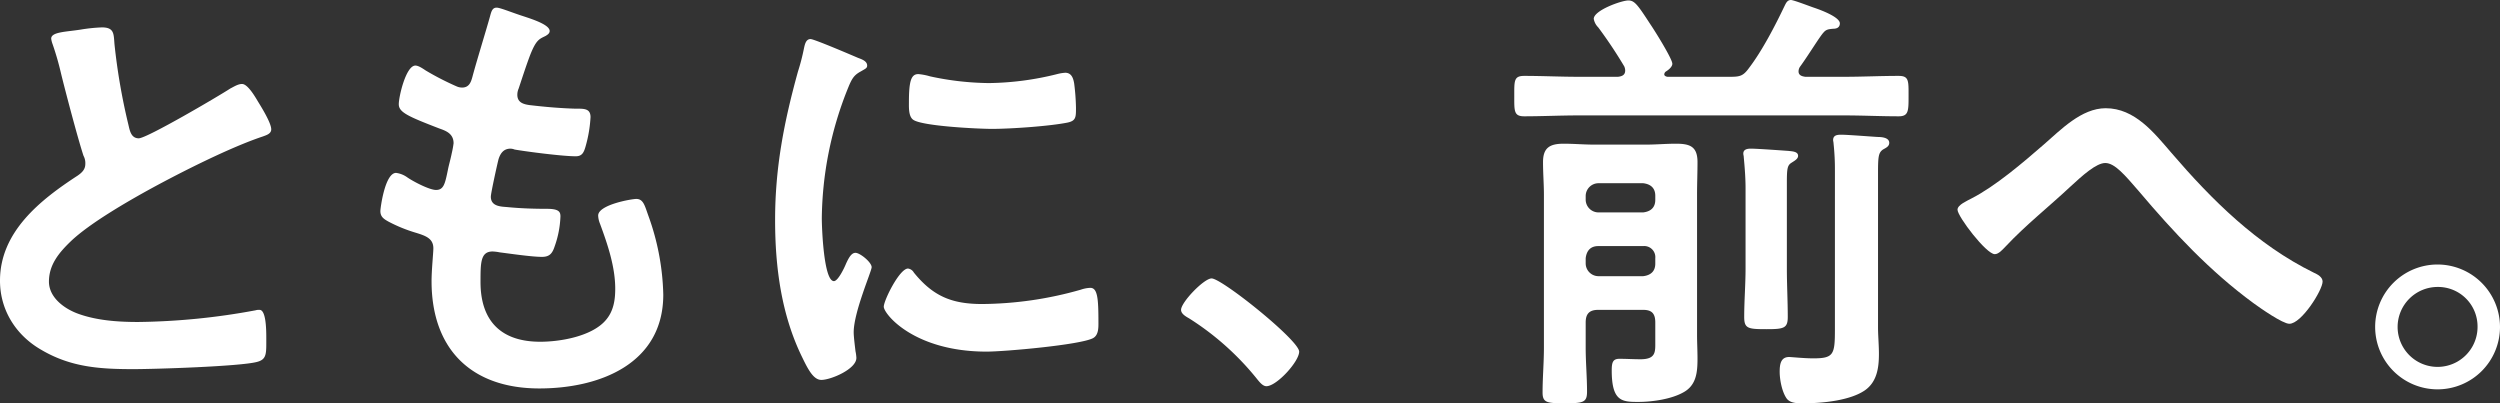
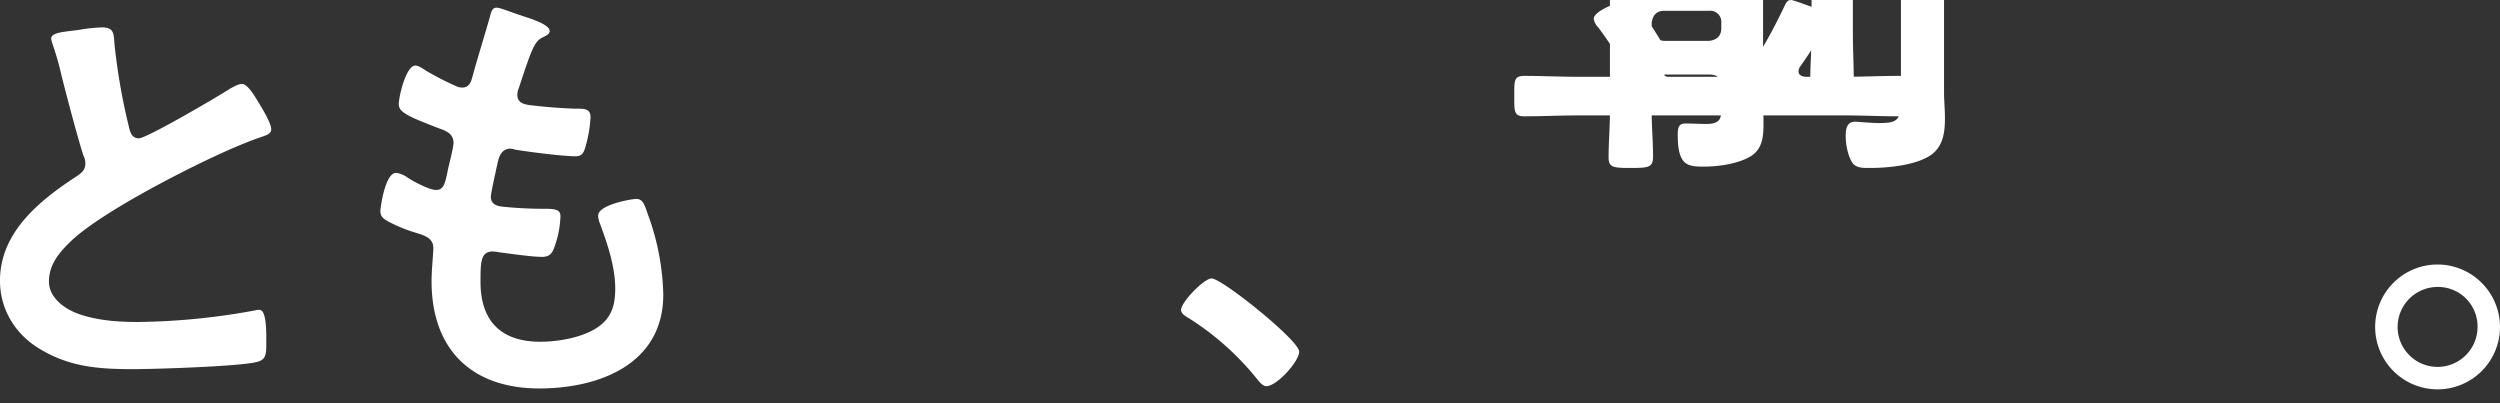
<svg xmlns="http://www.w3.org/2000/svg" height="125.723" viewBox="0 0 779.385 125.723" width="779.385">
  <rect x="0" y="0" width="779.385" height="125.723" fill="#333333" stroke="none" />
  <g fill="#fff">
    <path d="m25.06 9.24a51.98 51.98 0 0 1 6.72-.7c3.92 0 3.64 2.1 3.92 5.32a191.448 191.448 0 0 0 4.34 25.06c.42 1.82.84 4.2 3.22 4.2 2.52 0 24.92-13.16 28.56-15.54 1.119-.56 2.38-1.4 3.639-1.4 1.821 0 4.2 4.2 5.041 5.6 1.12 1.82 4.06 6.58 4.06 8.54 0 1.4-1.54 1.82-2.661 2.24-10.079 3.36-25.059 10.92-34.579 16.1-7.42 4.06-19.32 10.92-25.2 16.52-3.64 3.5-6.86 7.279-6.86 12.6 0 5.04 4.9 8.54 9.24 10.08 5.88 2.1 12.46 2.519 18.62 2.519a211.288 211.288 0 0 0 36.54-3.639 3.873 3.873 0 0 1 1.259-.14c1.96 0 2.1 5.74 2.1 8.68v1.679c0 3.641-.141 5.181-2.94 5.881-5.32 1.4-31.78 2.24-38.5 2.24-10.36 0-19.46-.56-28.7-6.02-7.839-4.48-12.879-12.32-12.879-21.56 0-15.26 12.6-25.2 24.22-32.76 1.4-.98 2.38-1.96 2.38-3.64a4.794 4.794 0 0 0 -.56-2.52c-1.68-5.04-5.6-19.88-7-25.62a88.977 88.977 0 0 0 -2.66-9.24 7.384 7.384 0 0 1 -.42-1.68c0-2.1 4.62-2.1 9.1-2.8z" />
    <path d="m171.36 9.66c0 .7-.56 1.12-1.259 1.54-1.96.98-2.94 1.12-4.9 6.16-1.261 3.36-2.381 6.86-3.5 10.22a4.925 4.925 0 0 0 -.421 1.96c0 2.38 1.821 2.94 3.781 3.22 4.759.56 9.52.98 14.279 1.12 2.66 0 4.761-.14 4.761 2.66a41.324 41.324 0 0 1 -1.54 9.1c-.561 1.96-1.121 3.08-3.081 3.08-4.06 0-14.98-1.4-19.04-2.1a4.075 4.075 0 0 0 -1.259-.28c-2.241 0-3.221 1.54-3.781 3.36-.42 1.68-2.379 10.5-2.379 11.62 0 2.94 2.939 3.08 4.9 3.22 4.2.42 8.4.56 12.6.56 3.779 0 4.2.98 4.2 2.38a30.964 30.964 0 0 1 -1.82 9.38c-.7 2.1-1.54 3.22-3.92 3.22-3.22 0-9.8-.98-13.16-1.4a13.949 13.949 0 0 0 -2.239-.28c-3.78 0-3.78 3.5-3.78 9.519 0 12.181 6.44 18.621 18.619 18.621 6.3 0 15.96-1.681 20.3-6.581 2.52-2.8 3.08-6.3 3.08-9.939 0-6.86-2.38-13.86-4.759-20.3a7.345 7.345 0 0 1 -.561-2.52c0-3.36 10.36-5.18 11.9-5.18 2.24 0 2.661 2.24 3.78 5.32a76.75 76.75 0 0 1 4.62 24.5c0 21.7-20.02 29.26-38.639 29.26-21.141 0-33.6-12.181-33.6-33.46 0-3.5.56-8.82.56-10.22 0-3.08-2.38-3.92-5.6-4.9a46.507 46.507 0 0 1 -8.259-3.36c-1.54-.84-2.66-1.54-2.66-3.36 0-.84 1.4-11.9 4.9-11.9a7.7 7.7 0 0 1 3.5 1.4c1.821 1.26 6.861 3.92 8.96 3.92 2.381 0 2.8-1.96 3.641-6.02.279-1.54.839-3.36 1.26-5.46a29.2 29.2 0 0 0 .559-3.08c0-3.08-2.52-3.92-4.48-4.62-9.8-3.78-12.6-5.04-12.6-7.56 0-2.38 2.24-12.04 5.179-12.04.98 0 2.381.98 3.221 1.54a87.424 87.424 0 0 0 9.52 4.9 4.3 4.3 0 0 0 1.82.42c2.24 0 2.8-1.82 3.22-3.36 1.26-4.76 4.34-14.7 5.46-18.76.42-1.54.7-2.8 2.1-2.8.98 0 4.48 1.4 7 2.24 2.378.84 9.517 2.8 9.517 5.04z" />
-     <path d="m267.541 18.06c1.12.42 2.8.98 2.8 2.38 0 .84-.56.98-1.96 1.82-2.38 1.26-2.94 2.52-4.34 6.02a111.082 111.082 0 0 0 -7.84 39.76c0 2.66.56 19.6 3.78 19.6 1.26 0 3.22-4.06 3.78-5.46.84-1.82 1.68-3.36 2.94-3.36 1.4 0 5.04 2.94 5.04 4.48 0 1.26-5.6 14-5.6 20.3 0 1.4.42 4.62.56 5.879a12.448 12.448 0 0 1 .28 2.1c0 3.5-7.98 6.86-10.92 6.86-2.38 0-4.06-3.081-5.88-6.86-6.58-13.3-8.54-28.28-8.54-42.98 0-16.38 2.8-30.66 7.14-46.34a64.4 64.4 0 0 0 1.82-7c.28-1.26.56-3.08 2.1-3.08 1.12.001 12.88 5.041 14.84 5.881zm17.359 66.919c6.02 7.421 11.9 9.8 21.28 9.8a114.579 114.579 0 0 0 30.8-4.48 9.963 9.963 0 0 1 2.94-.56c2.24 0 2.52 3.36 2.52 10.5 0 1.679.14 4.2-1.68 5.179-3.92 2.1-27.58 4.2-33.18 4.2-22.68 0-32.06-11.76-32.06-14 0-1.96 4.9-11.9 7.56-11.9a2.467 2.467 0 0 1 1.82 1.261zm5.04-61.179a89.836 89.836 0 0 0 18.34 2.1 91.507 91.507 0 0 0 21.28-2.8 13.519 13.519 0 0 1 2.52-.42c1.96 0 2.52 1.68 2.8 3.36a68.653 68.653 0 0 1 .56 7.56c0 2.94 0 4.06-2.66 4.62-5.6 1.12-17.64 1.96-23.52 1.96-4.34 0-21.56-.84-24.5-2.8-1.54-.98-1.4-3.92-1.4-5.46 0-6.72.7-8.82 2.94-8.82a18.448 18.448 0 0 1 3.641.7z" />
    <path d="m377.721 86.8c3.22 0 27.3 19.32 27.3 22.82 0 3.08-7 10.78-10.22 10.78-1.12 0-2.1-1.26-2.8-2.1a86.224 86.224 0 0 0 -21.28-19.04c-.98-.56-2.52-1.4-2.52-2.66-.001-2.38 7.14-9.8 9.52-9.8z" />
-     <path d="m518.843 23.24c0 .14.14.56.98.7h19.6c3.08 0 4.06-.28 5.88-2.8 4.06-5.32 8.12-13.16 11.06-19.32.42-.84.84-1.82 1.96-1.82.84 0 5.88 1.96 7.14 2.38 2.94.98 8.12 3.08 8.12 4.9 0 1.68-1.68 1.68-2.1 1.68-1.259.14-2.1.14-2.939 1.12-1.12 1.12-4.76 7.14-7.42 10.78a2.7 2.7 0 0 0 -.42 1.4c0 1.26 1.12 1.54 2.1 1.68h12.179c5.6 0 11.2-.28 16.941-.28 3.22 0 3.08 1.54 3.08 6.3 0 4.62 0 6.3-3.08 6.3-5.74 0-11.34-.28-16.941-.28h-82.883c-5.6 0-11.34.28-16.941.28-3.22 0-3.08-1.68-3.08-6.3 0-4.76-.14-6.3 3.08-6.3 5.6 0 11.34.28 16.941.28h12.319c1.261-.14 2.24-.56 2.24-1.96a3.343 3.343 0 0 0 -.28-1.26 141.6 141.6 0 0 0 -8.12-12.18 4.929 4.929 0 0 1 -1.4-2.66c0-2.66 8.68-5.74 10.781-5.74 1.96 0 2.939 1.4 6.859 7.42 1.26 1.82 6.86 10.78 6.86 12.32 0 .98-1.259 1.96-1.96 2.38a1.158 1.158 0 0 0 -.556.98zm-20.58 73.36c-2.659 0-3.92 1.12-3.92 3.92v7.839c0 4.62.421 9.1.421 13.721 0 3.36-1.12 3.64-6.861 3.64-5.6 0-7-.14-7-3.36 0-4.62.42-9.24.42-14v-47.6c0-3.36-.28-6.72-.28-10.22 0-4.48 2.1-5.74 6.44-5.74 3.08 0 6.3.28 9.38.28h16.38c3.08 0 6.16-.28 9.24-.28 4.34 0 6.72.84 6.72 5.74 0 3.36-.14 6.72-.14 10.08v43.819c0 2.381.14 4.9.14 7.281 0 4.2-.28 8.4-4.48 10.64-3.78 2.1-9.66 2.94-14 2.94-5.039 0-8.26-.14-8.26-9.8 0-2.38.28-3.641 2.38-3.641 2.24 0 4.341.141 6.58.141 4.9 0 4.62-2.38 4.62-5.6v-5.88c0-2.8-1.12-3.92-3.78-3.92zm14-30.38c2.381-.28 3.78-1.54 3.78-3.92v-1.26c0-2.38-1.4-3.64-3.78-3.92h-14a4.006 4.006 0 0 0 -3.92 3.92v1.26a4.006 4.006 0 0 0 3.92 3.92zm-14 10.5c-2.38 0-3.64 1.4-3.92 3.78v1.68a4.006 4.006 0 0 0 3.92 3.92h14c2.381-.28 3.78-1.54 3.78-3.92v-1.68a3.461 3.461 0 0 0 -3.78-3.78zm45.92-18.06c0-3.22-.28-6.72-.56-9.66 0-.42-.14-.7-.14-1.12 0-1.4 1.4-1.54 2.38-1.54 1.82 0 9.659.56 11.619.7 1.121.14 3.08.14 3.08 1.54 0 .98-1.119 1.54-1.959 2.1-1.4.84-1.541 1.82-1.541 6.44v26.6c0 5.04.281 10.08.281 15.12 0 3.5-1.26 3.78-6.58 3.78-5.74 0-7-.141-7-3.78 0-5.04.42-10.08.42-15.12zm27.86-5.46a74.727 74.727 0 0 0 -.42-8.4c0-.42-.141-.84-.141-1.12 0-1.68 1.54-1.68 2.661-1.68 1.68 0 8.96.56 11.2.7 1.12 0 3.639.14 3.639 1.82 0 1.12-.979 1.54-1.96 2.1-1.4.98-1.54 2.24-1.54 7.28v48.16c0 2.52.281 5.46.281 8.26 0 4.2-.56 8.68-4.34 11.34-4.62 3.22-13.3 4.06-18.9 4.06-1.819 0-4.2.14-5.46-1.4-1.54-2.1-2.239-6.02-2.239-8.4 0-2.24.28-4.62 2.94-4.62.7 0 4.62.42 7.56.42 6.44 0 6.72-1.261 6.72-9.241z" />
-     <path d="m676.9 47.6c12.74 14.84 26.74 28.7 44.38 37.379 1.26.561 2.8 1.4 2.8 2.8 0 2.659-6.58 13.159-10.36 13.159-2.1 0-9.1-4.9-11.2-6.439-13.579-9.94-24.919-22.12-35.7-34.86-4.48-5.18-7.56-8.82-10.5-8.82-2.8 0-7.139 3.92-10.78 7.28-6.72 6.3-14 12.04-20.3 18.76-.84.84-2.1 2.38-3.36 2.38-2.659 0-11.619-11.76-11.619-13.86 0-1.54 3.08-2.8 4.339-3.5 7.42-3.78 16.1-11.2 22.541-16.8 5.319-4.62 11.759-11.34 19.319-11.34 9.104.001 15.124 7.701 20.44 13.861z" />
+     <path d="m518.843 23.24c0 .14.14.56.98.7h19.6c3.08 0 4.06-.28 5.88-2.8 4.06-5.32 8.12-13.16 11.06-19.32.42-.84.84-1.82 1.96-1.82.84 0 5.88 1.96 7.14 2.38 2.94.98 8.12 3.08 8.12 4.9 0 1.68-1.68 1.68-2.1 1.68-1.259.14-2.1.14-2.939 1.12-1.12 1.12-4.76 7.14-7.42 10.78a2.7 2.7 0 0 0 -.42 1.4c0 1.26 1.12 1.54 2.1 1.68h12.179c5.6 0 11.2-.28 16.941-.28 3.22 0 3.08 1.54 3.08 6.3 0 4.62 0 6.3-3.08 6.3-5.74 0-11.34-.28-16.941-.28h-82.883c-5.6 0-11.34.28-16.941.28-3.22 0-3.08-1.68-3.08-6.3 0-4.76-.14-6.3 3.08-6.3 5.6 0 11.34.28 16.941.28h12.319c1.261-.14 2.24-.56 2.24-1.96a3.343 3.343 0 0 0 -.28-1.26 141.6 141.6 0 0 0 -8.12-12.18 4.929 4.929 0 0 1 -1.4-2.66c0-2.66 8.68-5.74 10.781-5.74 1.96 0 2.939 1.4 6.859 7.42 1.26 1.82 6.86 10.78 6.86 12.32 0 .98-1.259 1.96-1.96 2.38a1.158 1.158 0 0 0 -.556.98zc-2.659 0-3.92 1.12-3.92 3.92v7.839c0 4.62.421 9.1.421 13.721 0 3.36-1.12 3.64-6.861 3.64-5.6 0-7-.14-7-3.36 0-4.62.42-9.24.42-14v-47.6c0-3.36-.28-6.72-.28-10.22 0-4.48 2.1-5.74 6.44-5.74 3.08 0 6.3.28 9.38.28h16.38c3.08 0 6.16-.28 9.24-.28 4.34 0 6.72.84 6.72 5.74 0 3.36-.14 6.72-.14 10.08v43.819c0 2.381.14 4.9.14 7.281 0 4.2-.28 8.4-4.48 10.64-3.78 2.1-9.66 2.94-14 2.94-5.039 0-8.26-.14-8.26-9.8 0-2.38.28-3.641 2.38-3.641 2.24 0 4.341.141 6.58.141 4.9 0 4.62-2.38 4.62-5.6v-5.88c0-2.8-1.12-3.92-3.78-3.92zm14-30.38c2.381-.28 3.78-1.54 3.78-3.92v-1.26c0-2.38-1.4-3.64-3.78-3.92h-14a4.006 4.006 0 0 0 -3.92 3.92v1.26a4.006 4.006 0 0 0 3.92 3.92zm-14 10.5c-2.38 0-3.64 1.4-3.92 3.78v1.68a4.006 4.006 0 0 0 3.92 3.92h14c2.381-.28 3.78-1.54 3.78-3.92v-1.68a3.461 3.461 0 0 0 -3.78-3.78zm45.92-18.06c0-3.22-.28-6.72-.56-9.66 0-.42-.14-.7-.14-1.12 0-1.4 1.4-1.54 2.38-1.54 1.82 0 9.659.56 11.619.7 1.121.14 3.08.14 3.08 1.54 0 .98-1.119 1.54-1.959 2.1-1.4.84-1.541 1.82-1.541 6.44v26.6c0 5.04.281 10.08.281 15.12 0 3.5-1.26 3.78-6.58 3.78-5.74 0-7-.141-7-3.78 0-5.04.42-10.08.42-15.12zm27.86-5.46a74.727 74.727 0 0 0 -.42-8.4c0-.42-.141-.84-.141-1.12 0-1.68 1.54-1.68 2.661-1.68 1.68 0 8.96.56 11.2.7 1.12 0 3.639.14 3.639 1.82 0 1.12-.979 1.54-1.96 2.1-1.4.98-1.54 2.24-1.54 7.28v48.16c0 2.52.281 5.46.281 8.26 0 4.2-.56 8.68-4.34 11.34-4.62 3.22-13.3 4.06-18.9 4.06-1.819 0-4.2.14-5.46-1.4-1.54-2.1-2.239-6.02-2.239-8.4 0-2.24.28-4.62 2.94-4.62.7 0 4.62.42 7.56.42 6.44 0 6.72-1.261 6.72-9.241z" />
    <path d="m779.385 101.919a19.46 19.46 0 1 1 -19.46-19.46 19.508 19.508 0 0 1 19.46 19.46zm-31.92 0a12.46 12.46 0 1 0 24.92 0 12.311 12.311 0 0 0 -12.46-12.46 12.488 12.488 0 0 0 -12.46 12.46z" />
  </g>
</svg>